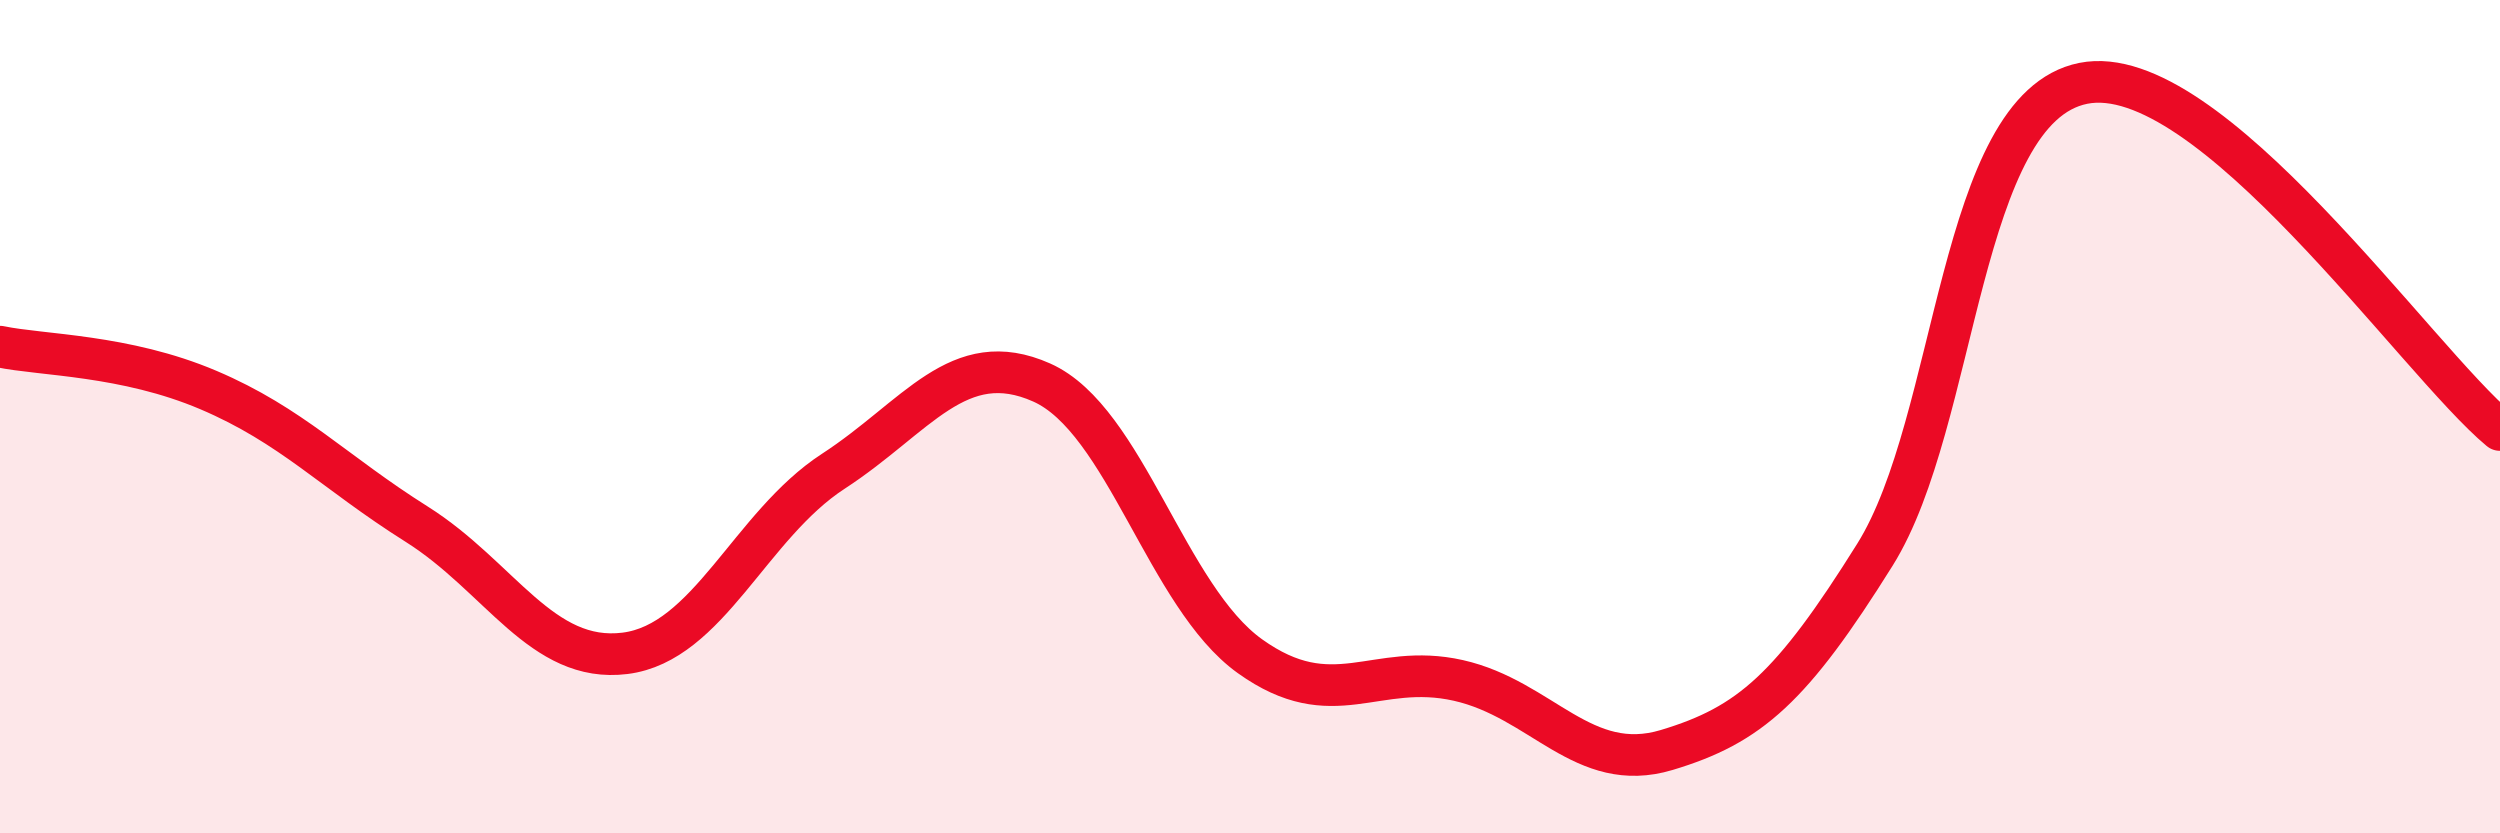
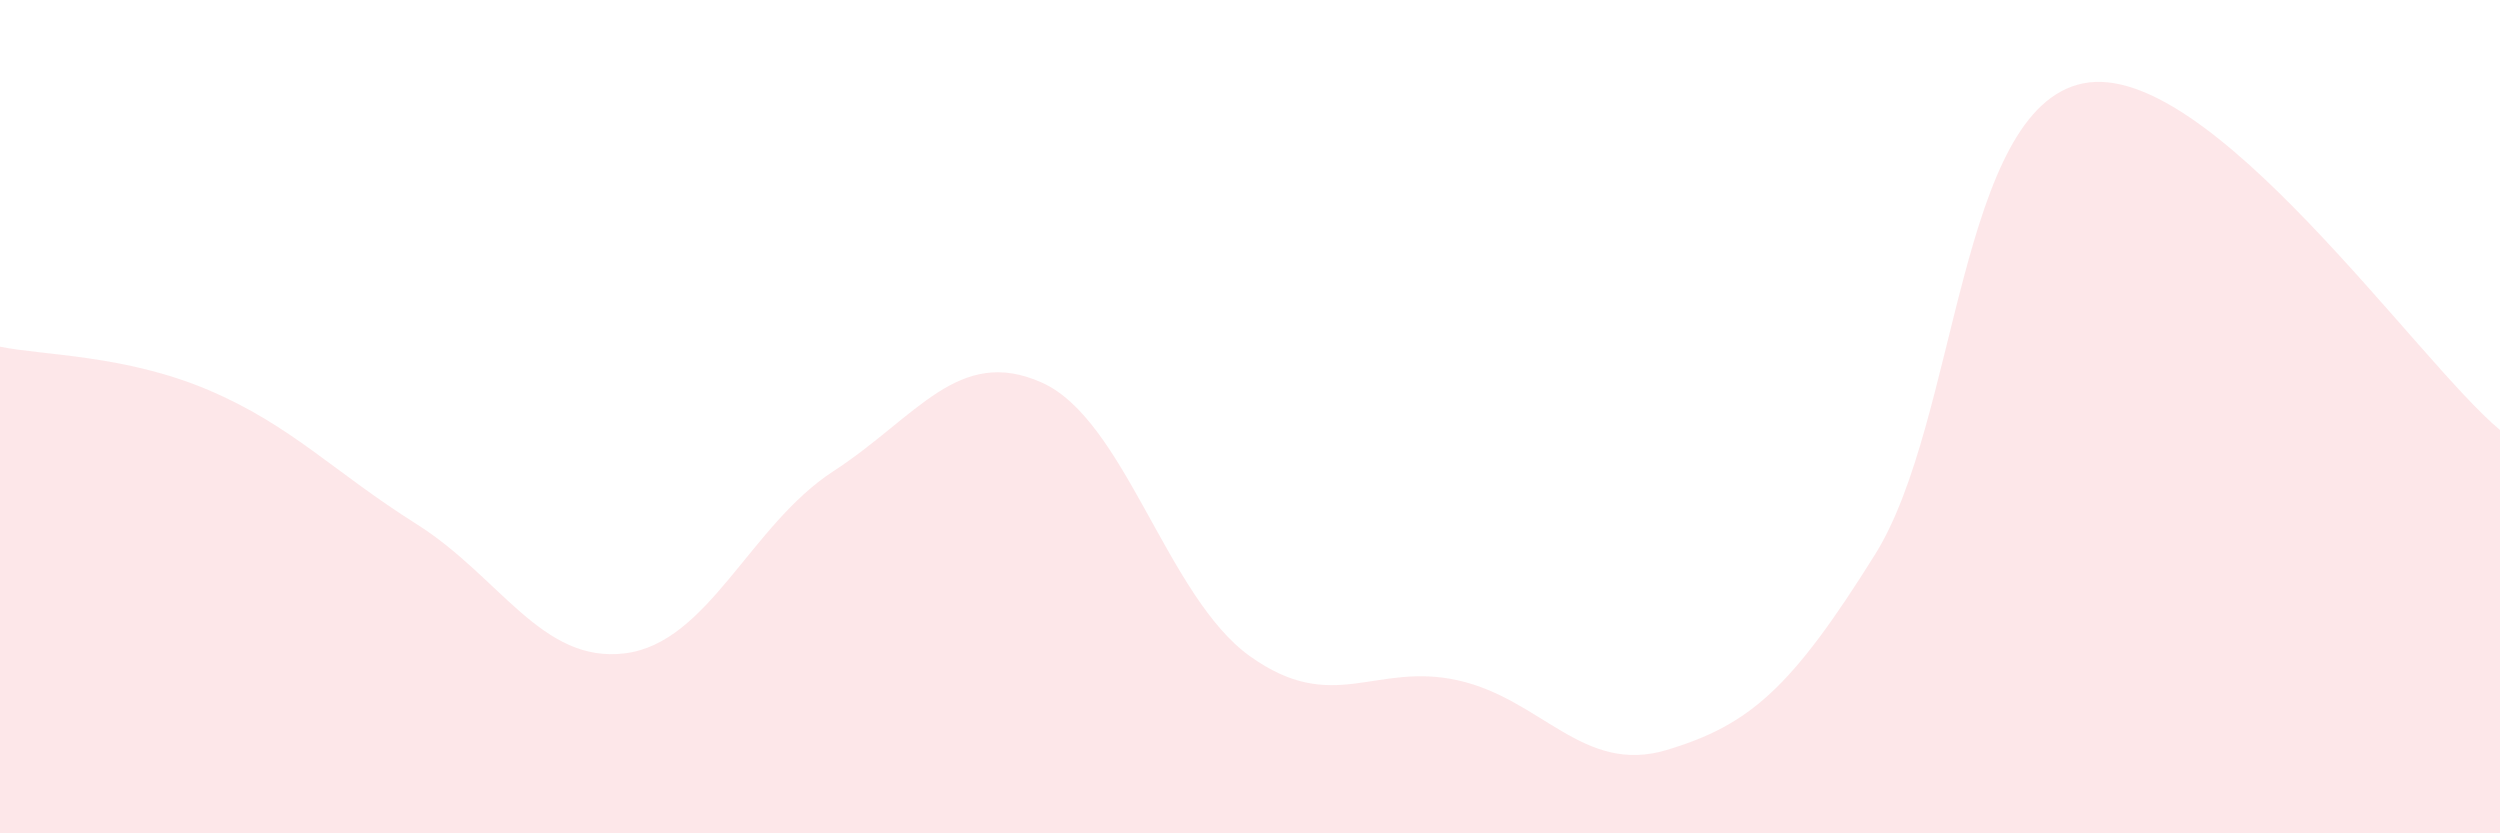
<svg xmlns="http://www.w3.org/2000/svg" width="60" height="20" viewBox="0 0 60 20">
  <path d="M 0,8.32 C 1,8.53 3,8.51 5,9.36 C 7,10.21 8,11.32 10,12.58 C 12,13.84 13,15.93 15,15.68 C 17,15.43 18,12.61 20,11.31 C 22,10.01 23,8.29 25,9.18 C 27,10.07 28,14.32 30,15.75 C 32,17.18 33,15.88 35,16.33 C 37,16.78 38,18.6 40,18 C 42,17.4 43,16.51 45,13.31 C 47,10.11 47,2.6 50,2 C 53,1.4 58,8.66 60,10.32L60 20L0 20Z" fill="#EB0A25" opacity="0.1" stroke-linecap="round" stroke-linejoin="round" />
-   <path d="M 0,8.32 C 1,8.53 3,8.51 5,9.36 C 7,10.21 8,11.32 10,12.58 C 12,13.84 13,15.93 15,15.68 C 17,15.43 18,12.61 20,11.31 C 22,10.01 23,8.29 25,9.18 C 27,10.07 28,14.32 30,15.75 C 32,17.18 33,15.88 35,16.33 C 37,16.78 38,18.6 40,18 C 42,17.4 43,16.51 45,13.31 C 47,10.11 47,2.6 50,2 C 53,1.4 58,8.66 60,10.32" stroke="#EB0A25" stroke-width="1" fill="none" stroke-linecap="round" stroke-linejoin="round" />
</svg>